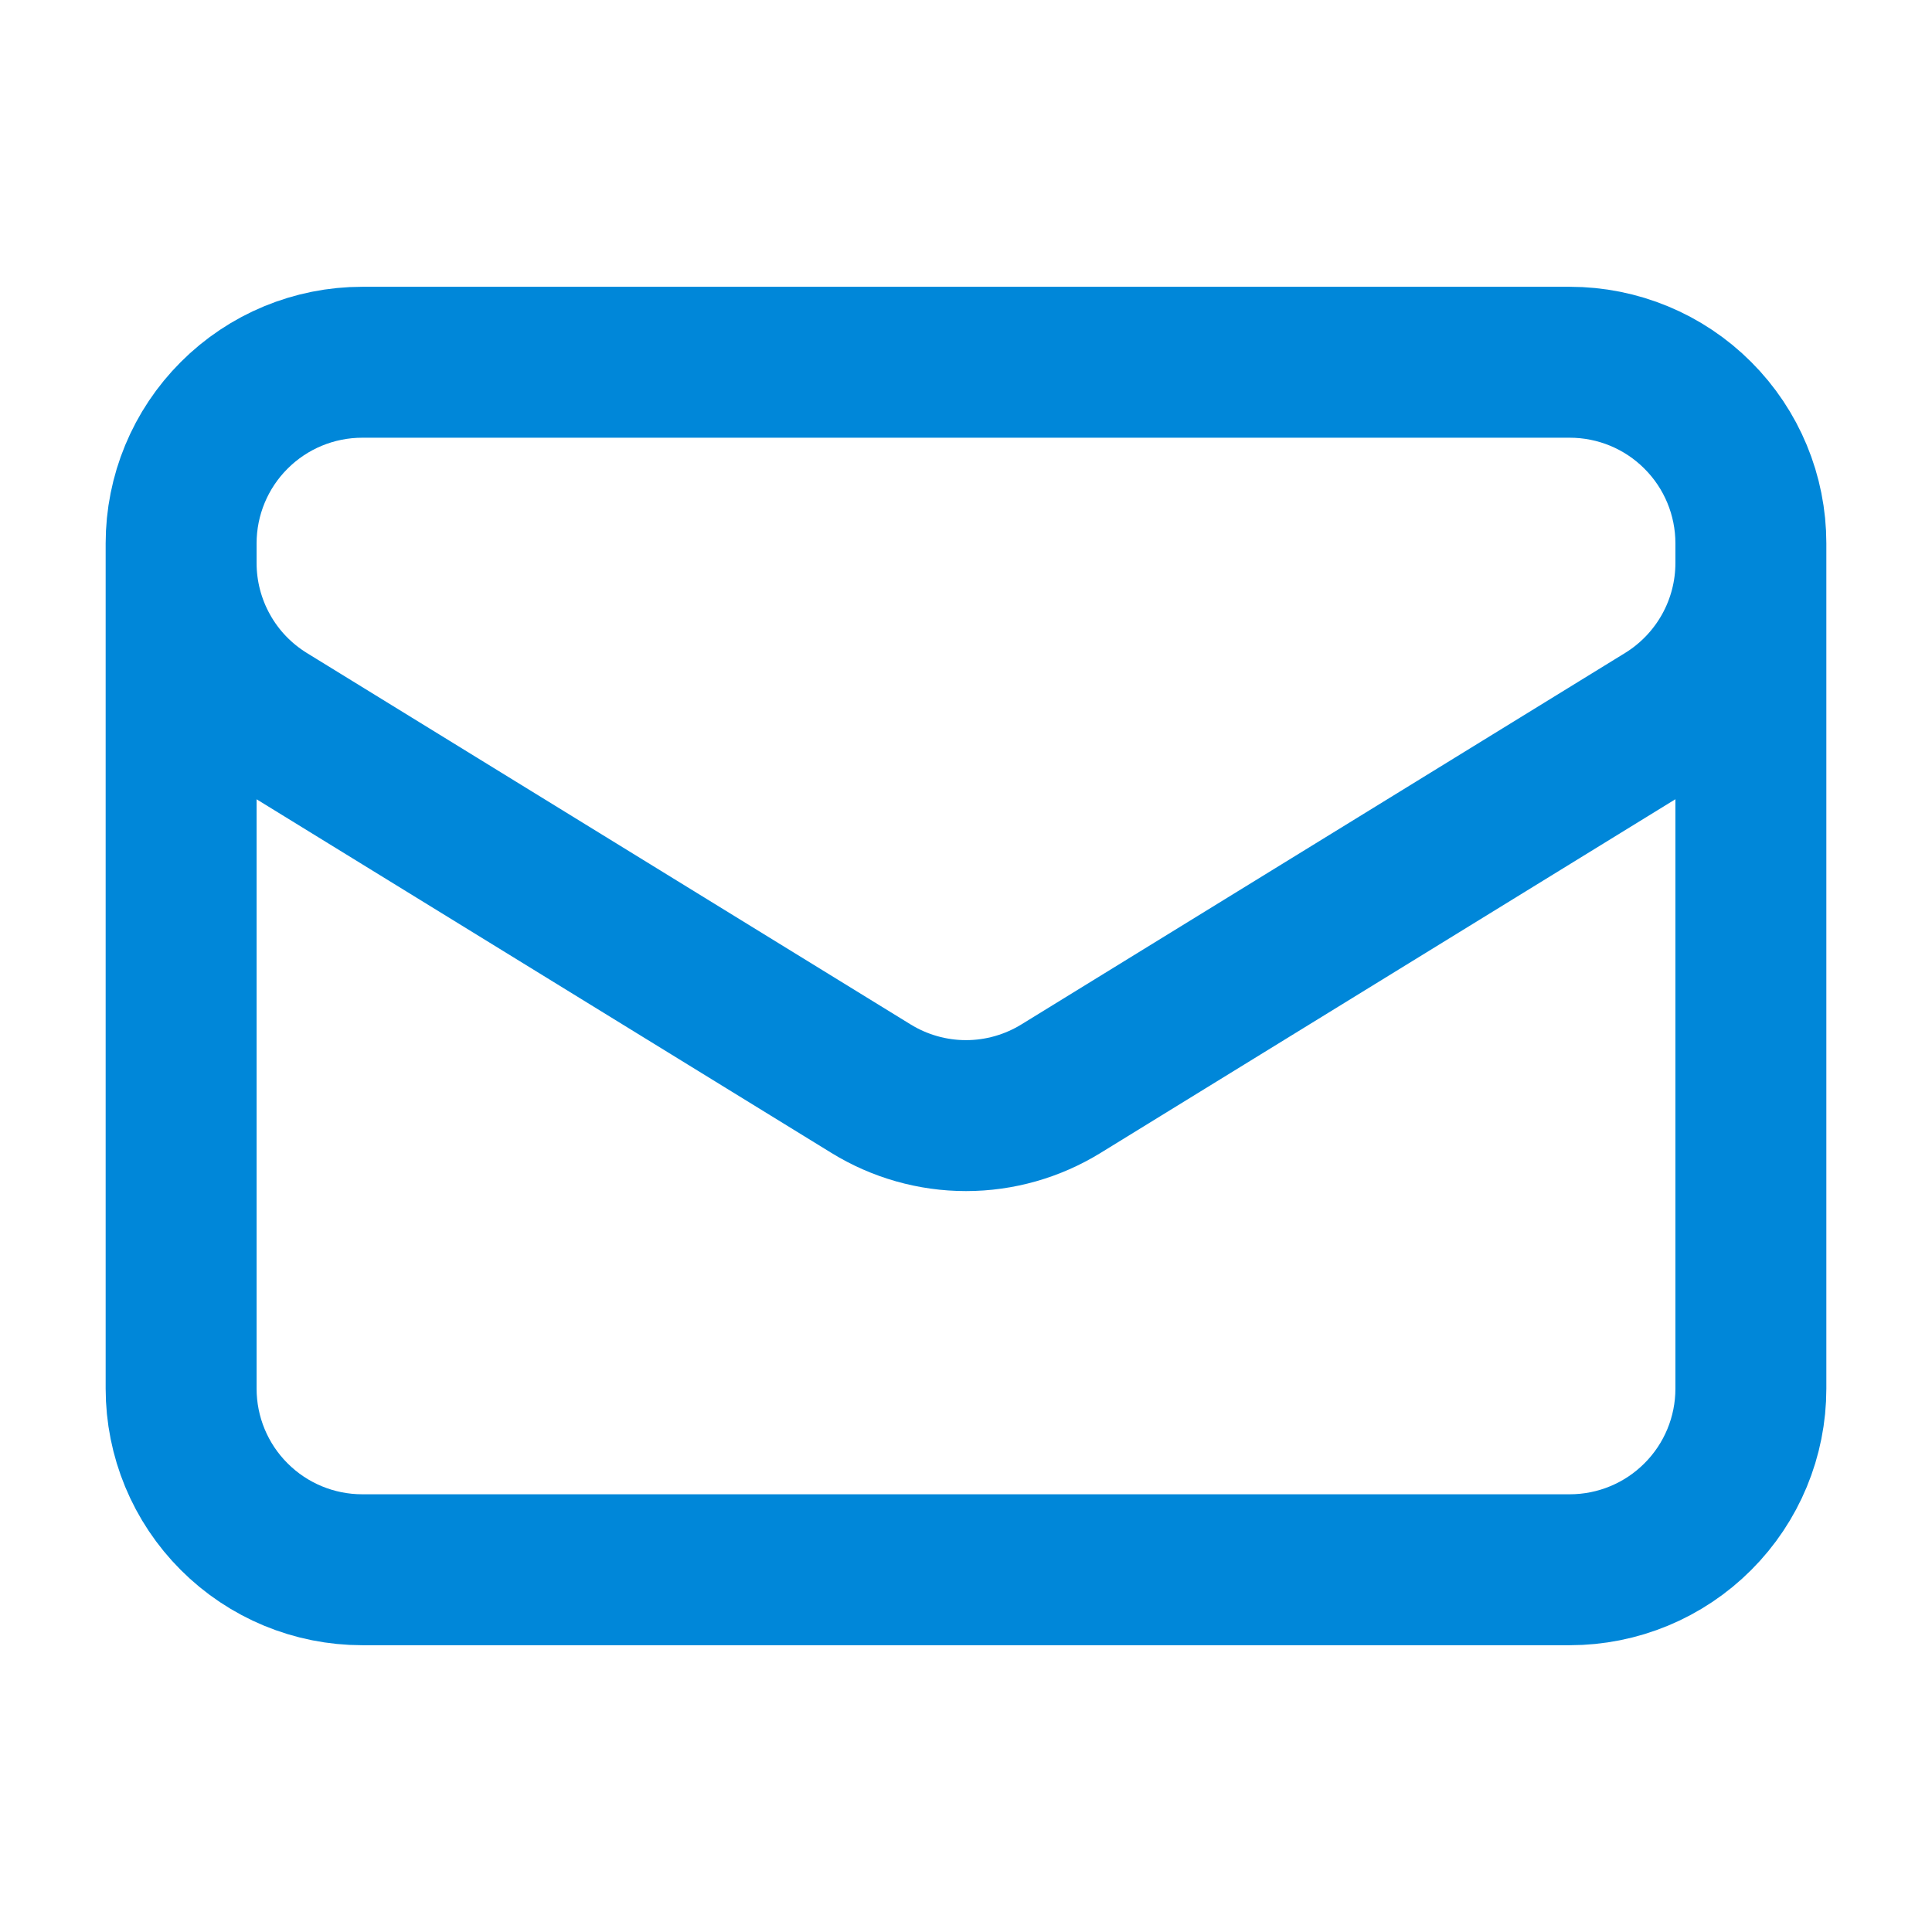
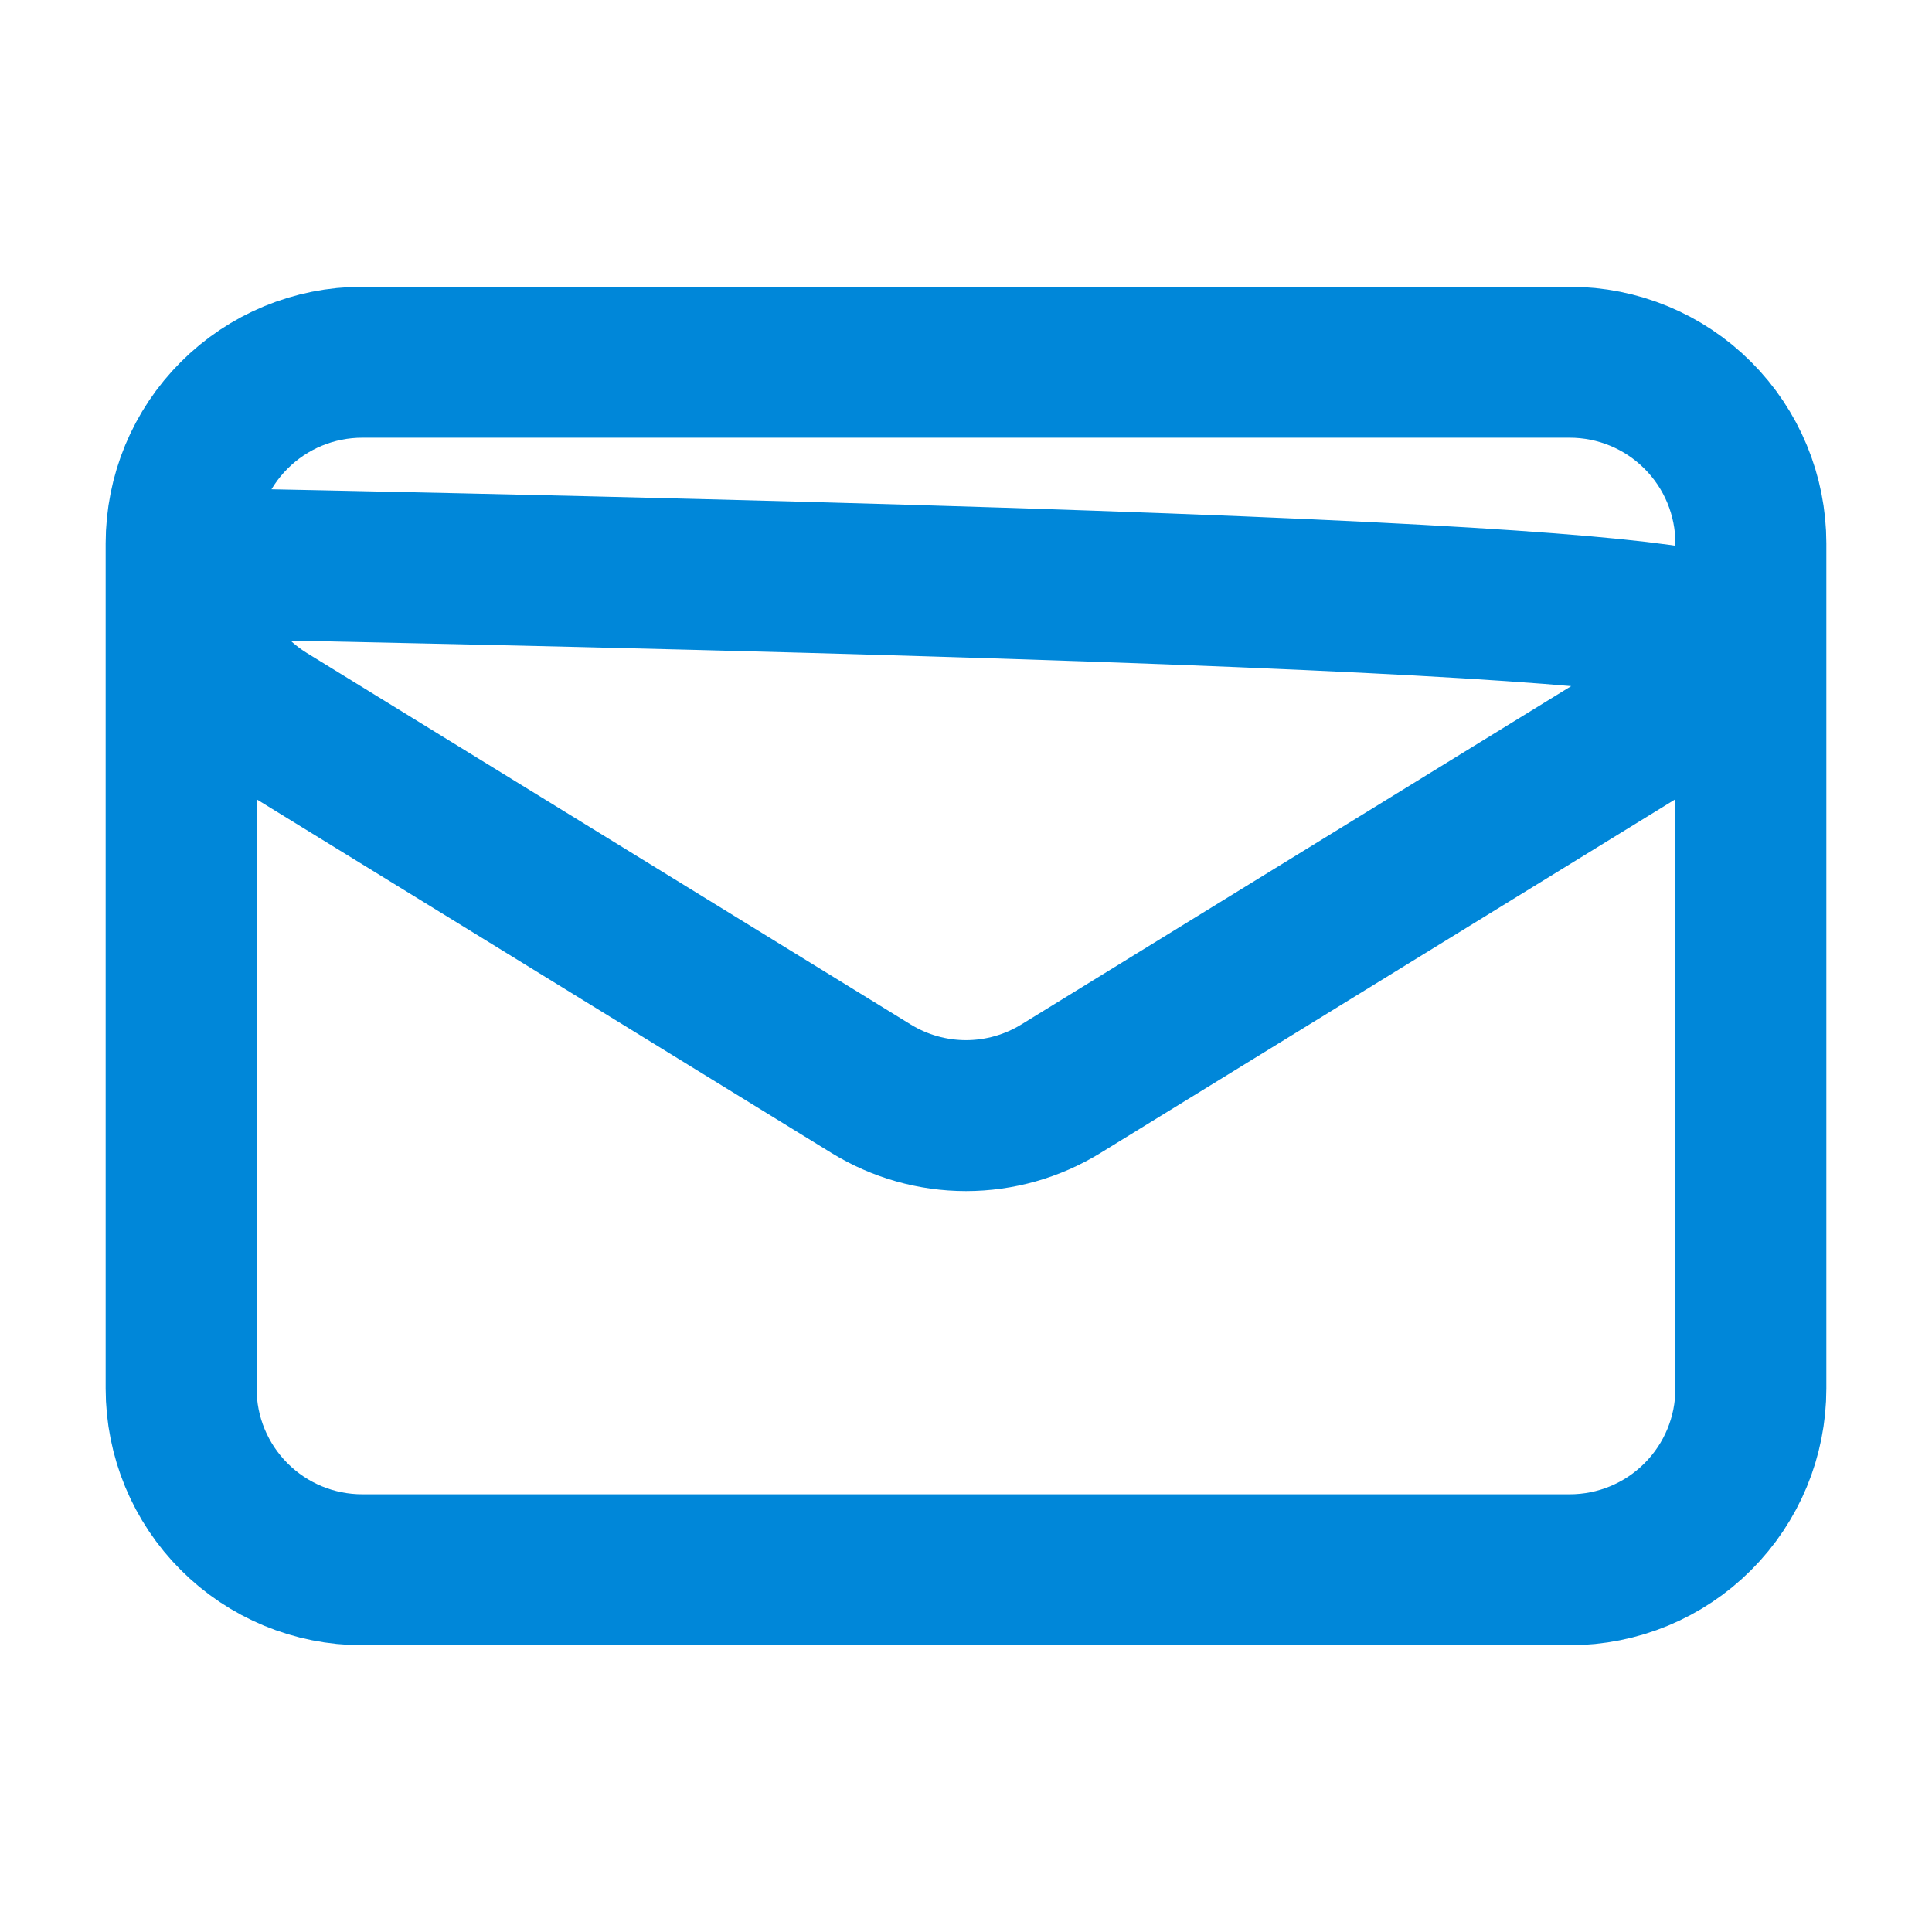
<svg xmlns="http://www.w3.org/2000/svg" fill="none" viewBox="0 0 32 32" height="32" width="32">
-   <path stroke-linejoin="round" stroke-linecap="round" stroke-width="2.5" stroke="#0087D9" d="M29 9V23C29 23.796 28.684 24.559 28.121 25.121C27.559 25.684 26.796 26 26 26H6C5.204 26 4.441 25.684 3.879 25.121C3.316 24.559 3 23.796 3 23V9M29 9C29 8.204 28.684 7.441 28.121 6.879C27.559 6.316 26.796 6 26 6H6C5.204 6 4.441 6.316 3.879 6.879C3.316 7.441 3 8.204 3 9M29 9V9.324C29 9.836 28.869 10.34 28.619 10.787C28.369 11.234 28.009 11.61 27.573 11.879L17.573 18.032C17.1 18.323 16.556 18.478 16 18.478C15.444 18.478 14.9 18.323 14.427 18.032L4.427 11.88C3.991 11.611 3.63 11.236 3.381 10.788C3.131 10.341 3 9.838 3 9.325V9" />
+   <path stroke-linejoin="round" stroke-linecap="round" stroke-width="2.5" stroke="#0087D9" d="M29 9V23C29 23.796 28.684 24.559 28.121 25.121C27.559 25.684 26.796 26 26 26H6C5.204 26 4.441 25.684 3.879 25.121C3.316 24.559 3 23.796 3 23V9M29 9C29 8.204 28.684 7.441 28.121 6.879C27.559 6.316 26.796 6 26 6H6C5.204 6 4.441 6.316 3.879 6.879C3.316 7.441 3 8.204 3 9V9.324C29 9.836 28.869 10.34 28.619 10.787C28.369 11.234 28.009 11.61 27.573 11.879L17.573 18.032C17.1 18.323 16.556 18.478 16 18.478C15.444 18.478 14.9 18.323 14.427 18.032L4.427 11.88C3.991 11.611 3.63 11.236 3.381 10.788C3.131 10.341 3 9.838 3 9.325V9" />
</svg>